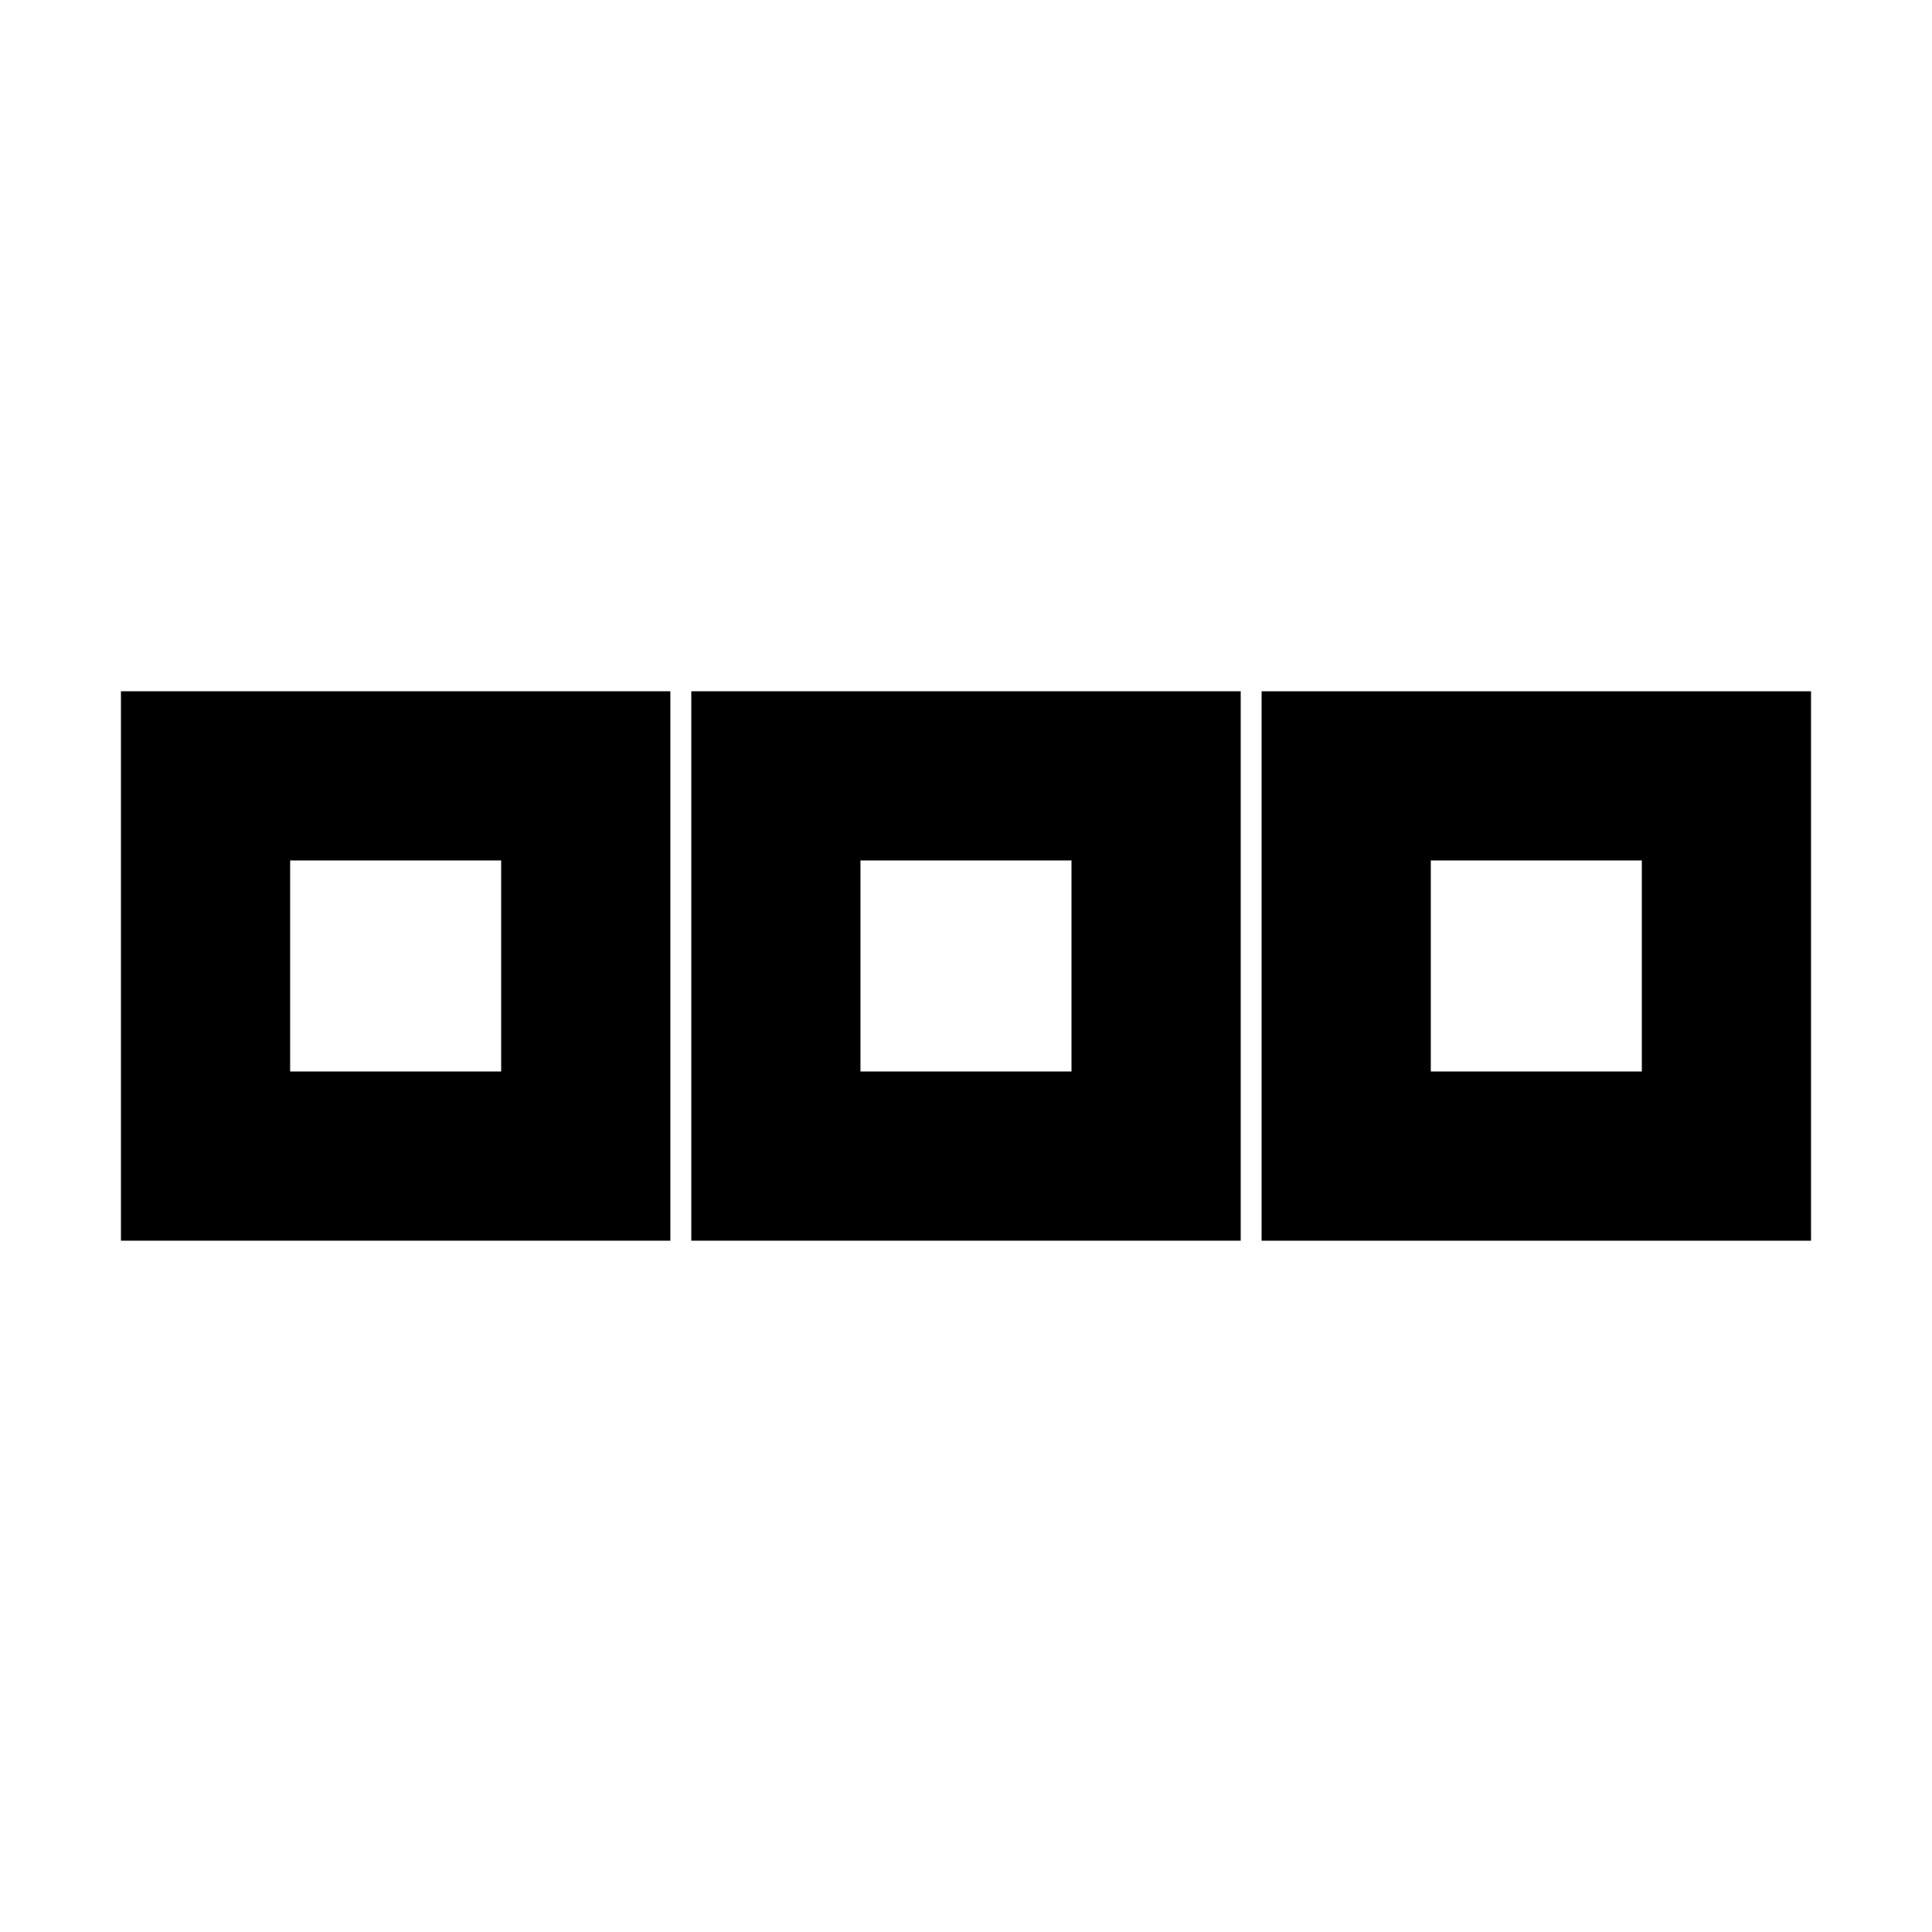
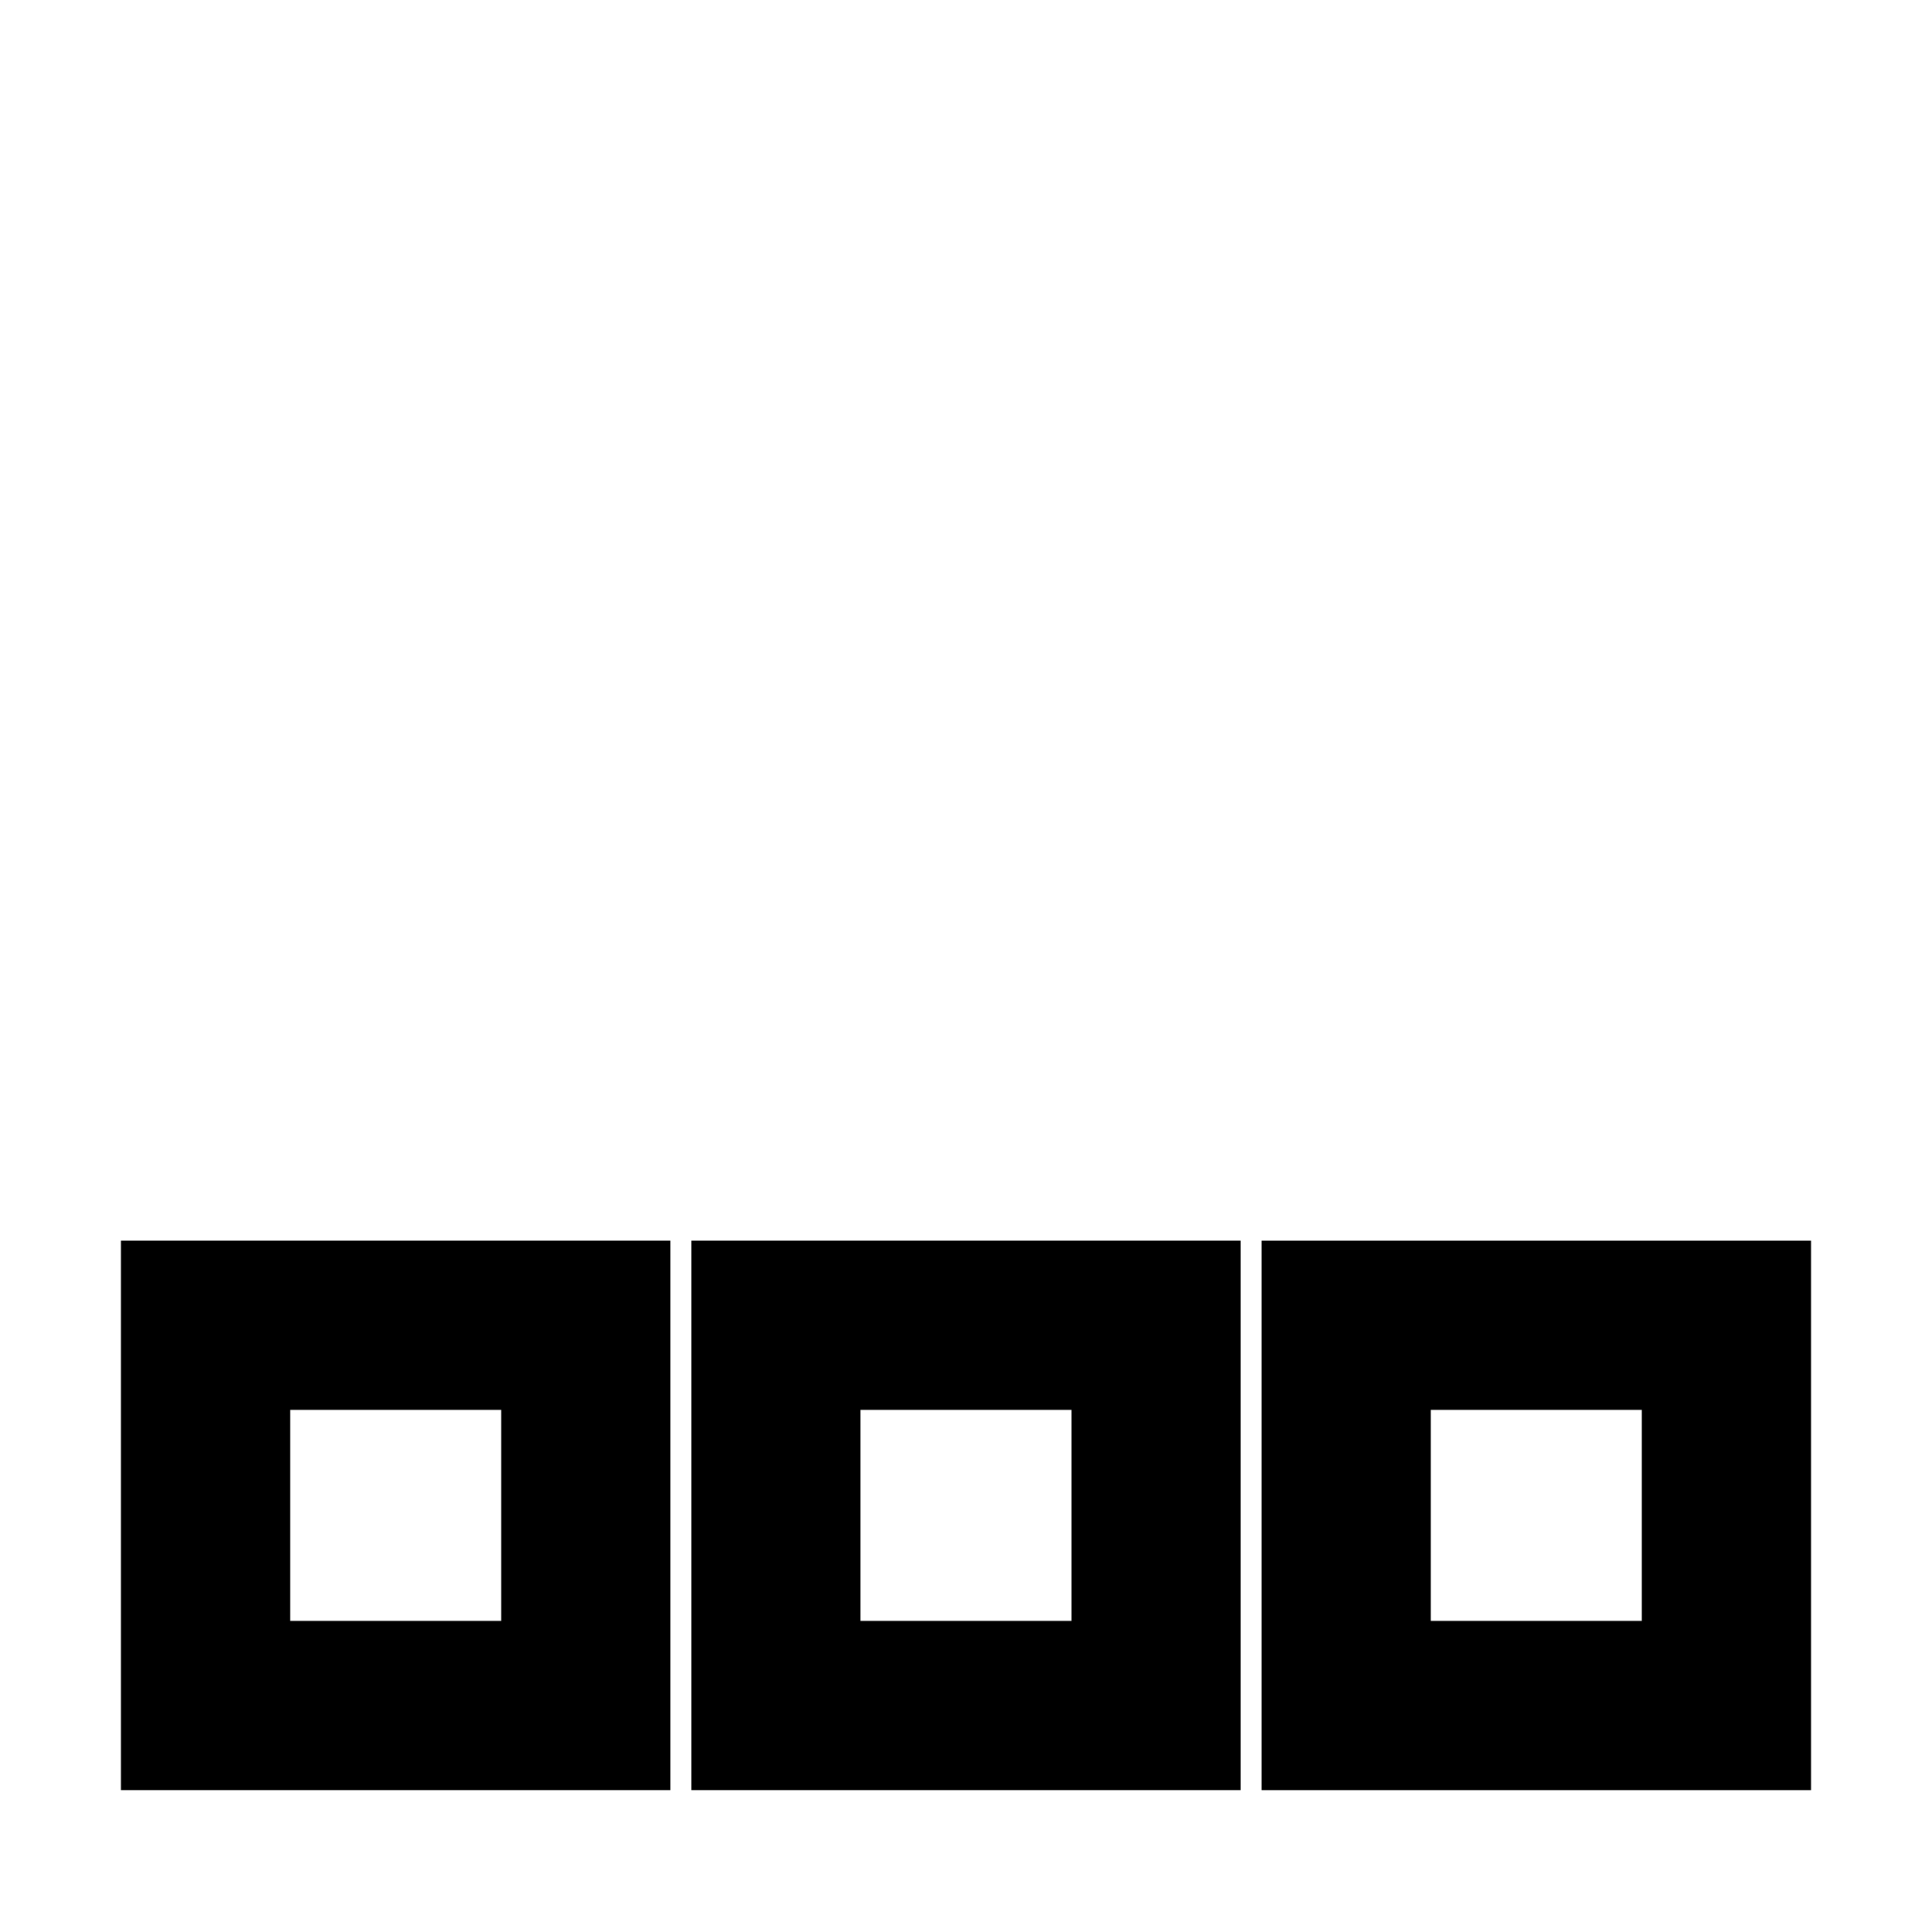
<svg xmlns="http://www.w3.org/2000/svg" fill="#000000" width="800px" height="800px" version="1.1" viewBox="144 144 512 512">
-   <path d="m623.94 472.8v-145.6h-145.6v145.6h145.6m-44.84-100.77v55.926h-55.922v-55.926h55.922m-106.3-44.836h-145.6v145.6h145.6v-145.6m-100.77 44.836h55.926v55.926h-55.926v-55.926m-50.379-44.836h-145.6v145.6h145.6v-145.6m-100.76 44.836h55.922v55.926h-55.922z" />
+   <path d="m623.94 472.8h-145.6v145.6h145.6m-44.84-100.77v55.926h-55.922v-55.926h55.922m-106.3-44.836h-145.6v145.6h145.6v-145.6m-100.77 44.836h55.926v55.926h-55.926v-55.926m-50.379-44.836h-145.6v145.6h145.6v-145.6m-100.76 44.836h55.922v55.926h-55.922z" />
</svg>